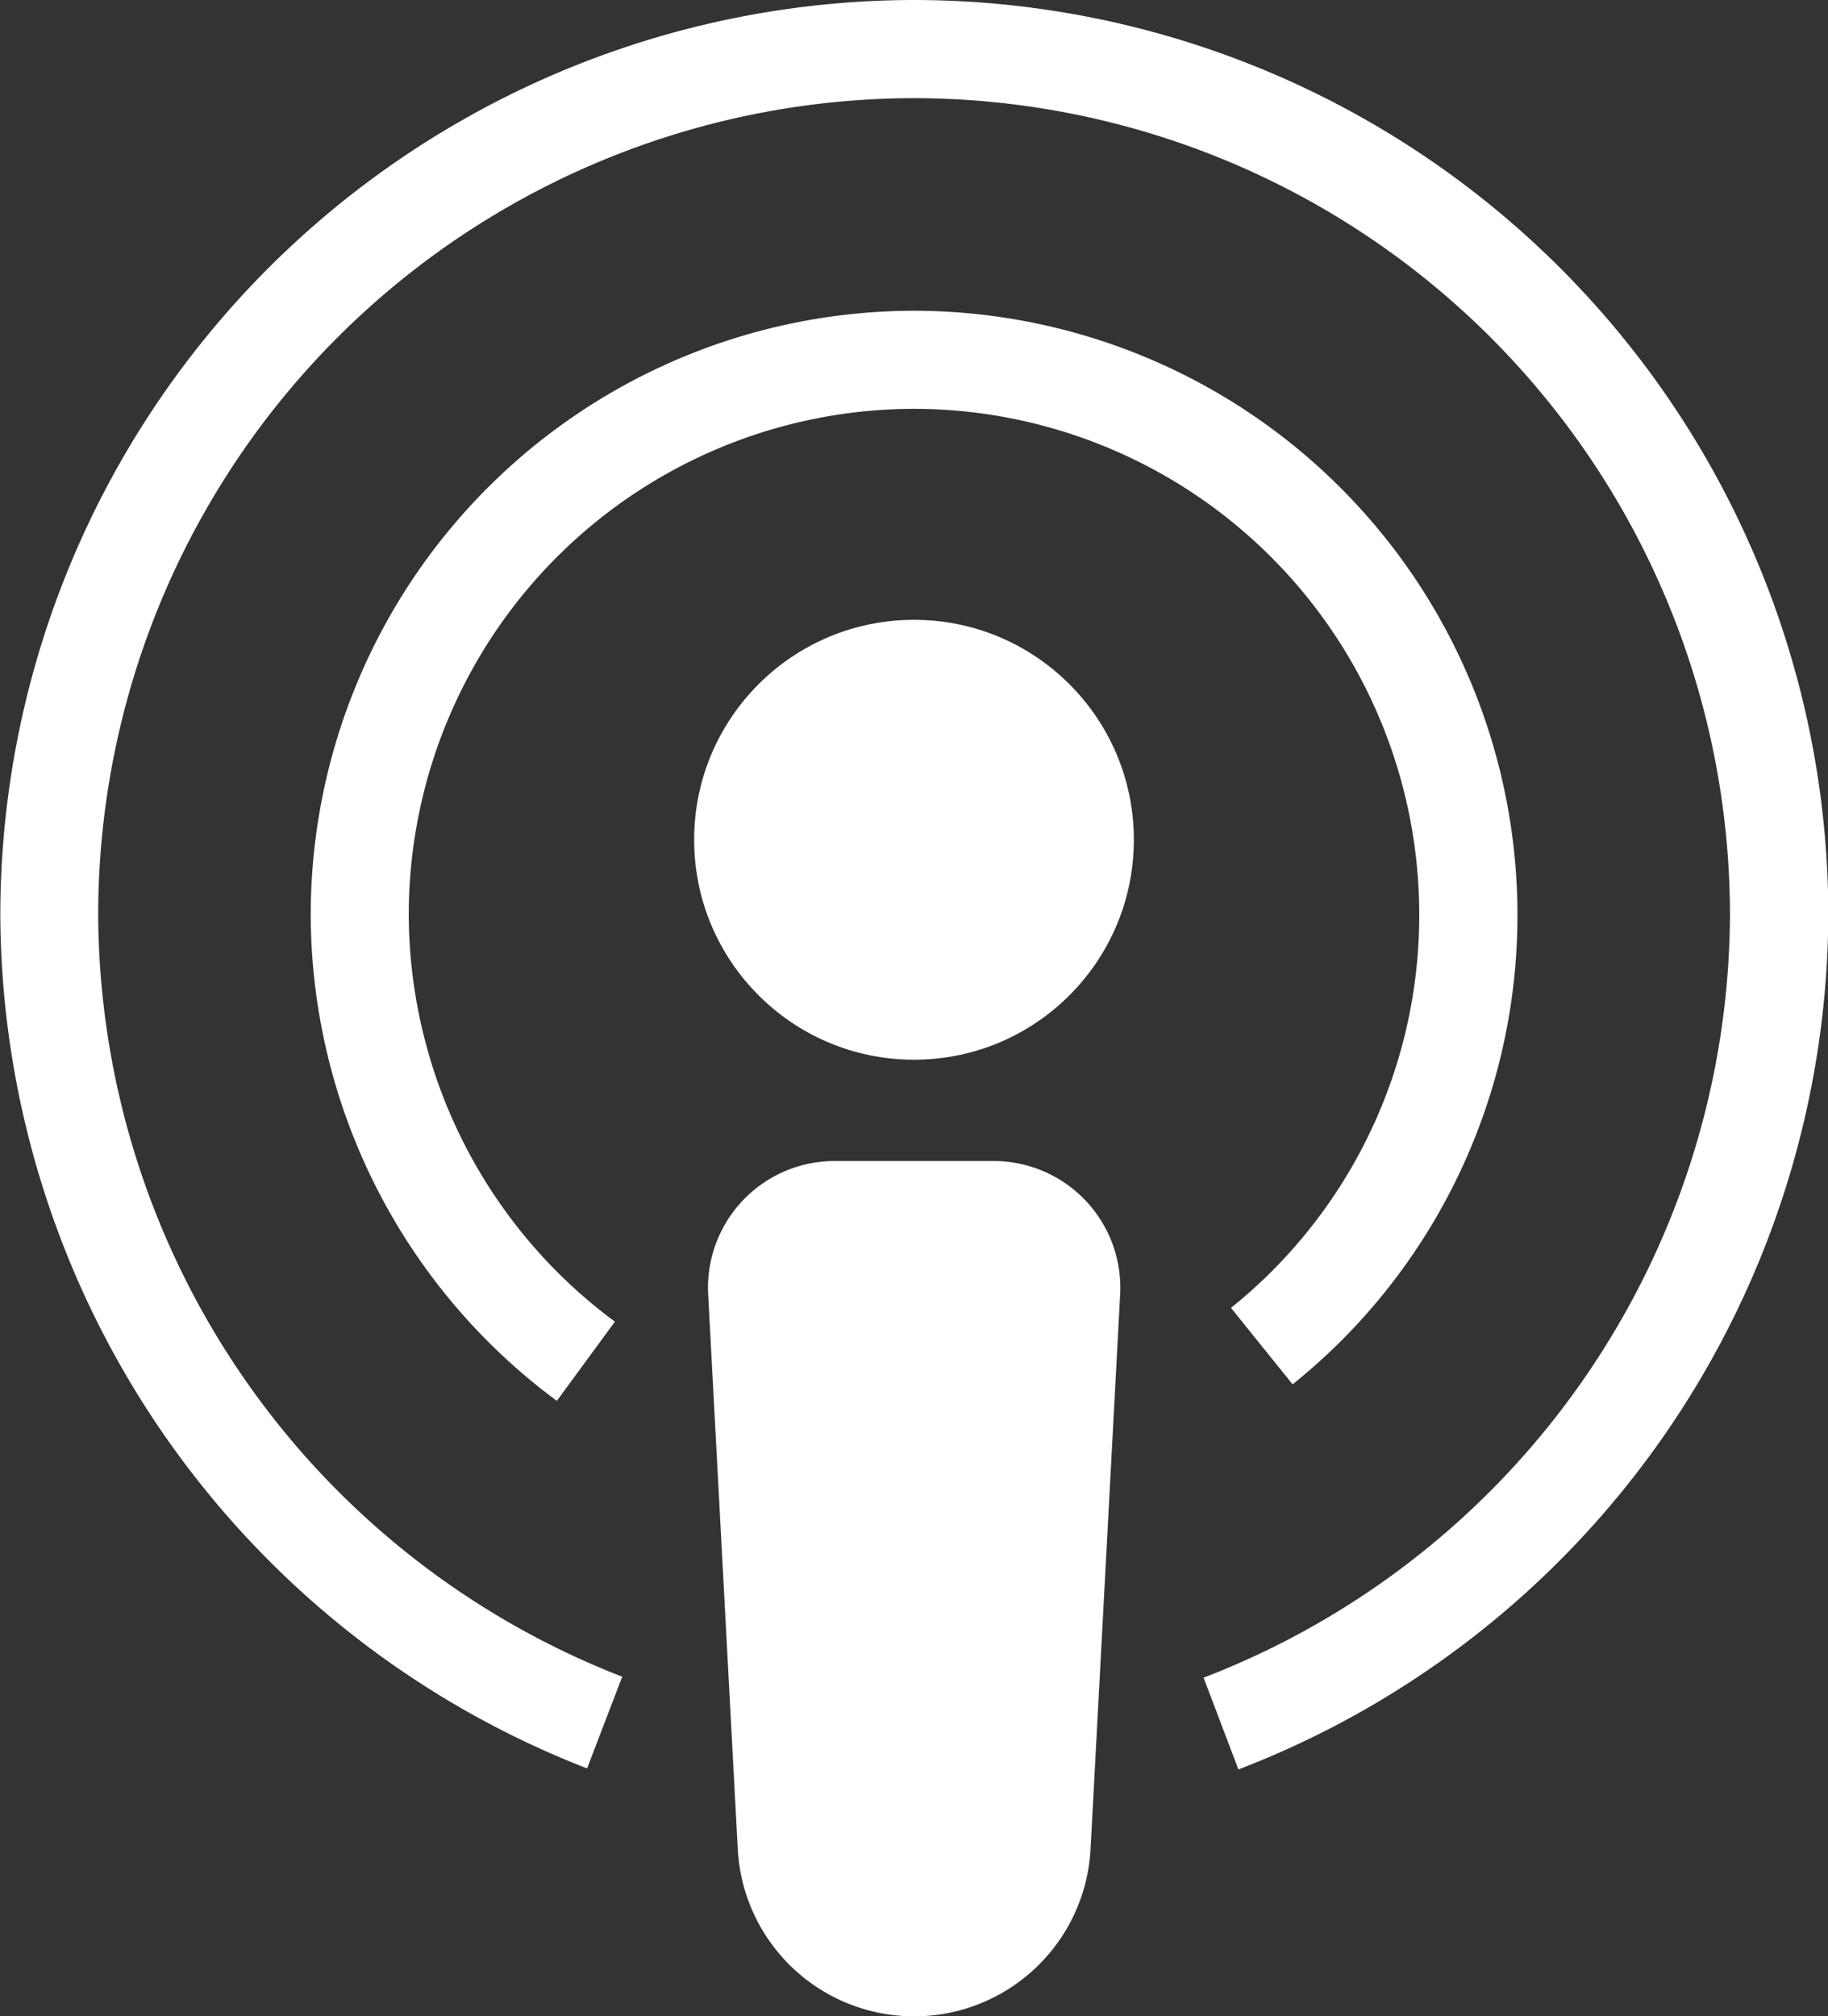
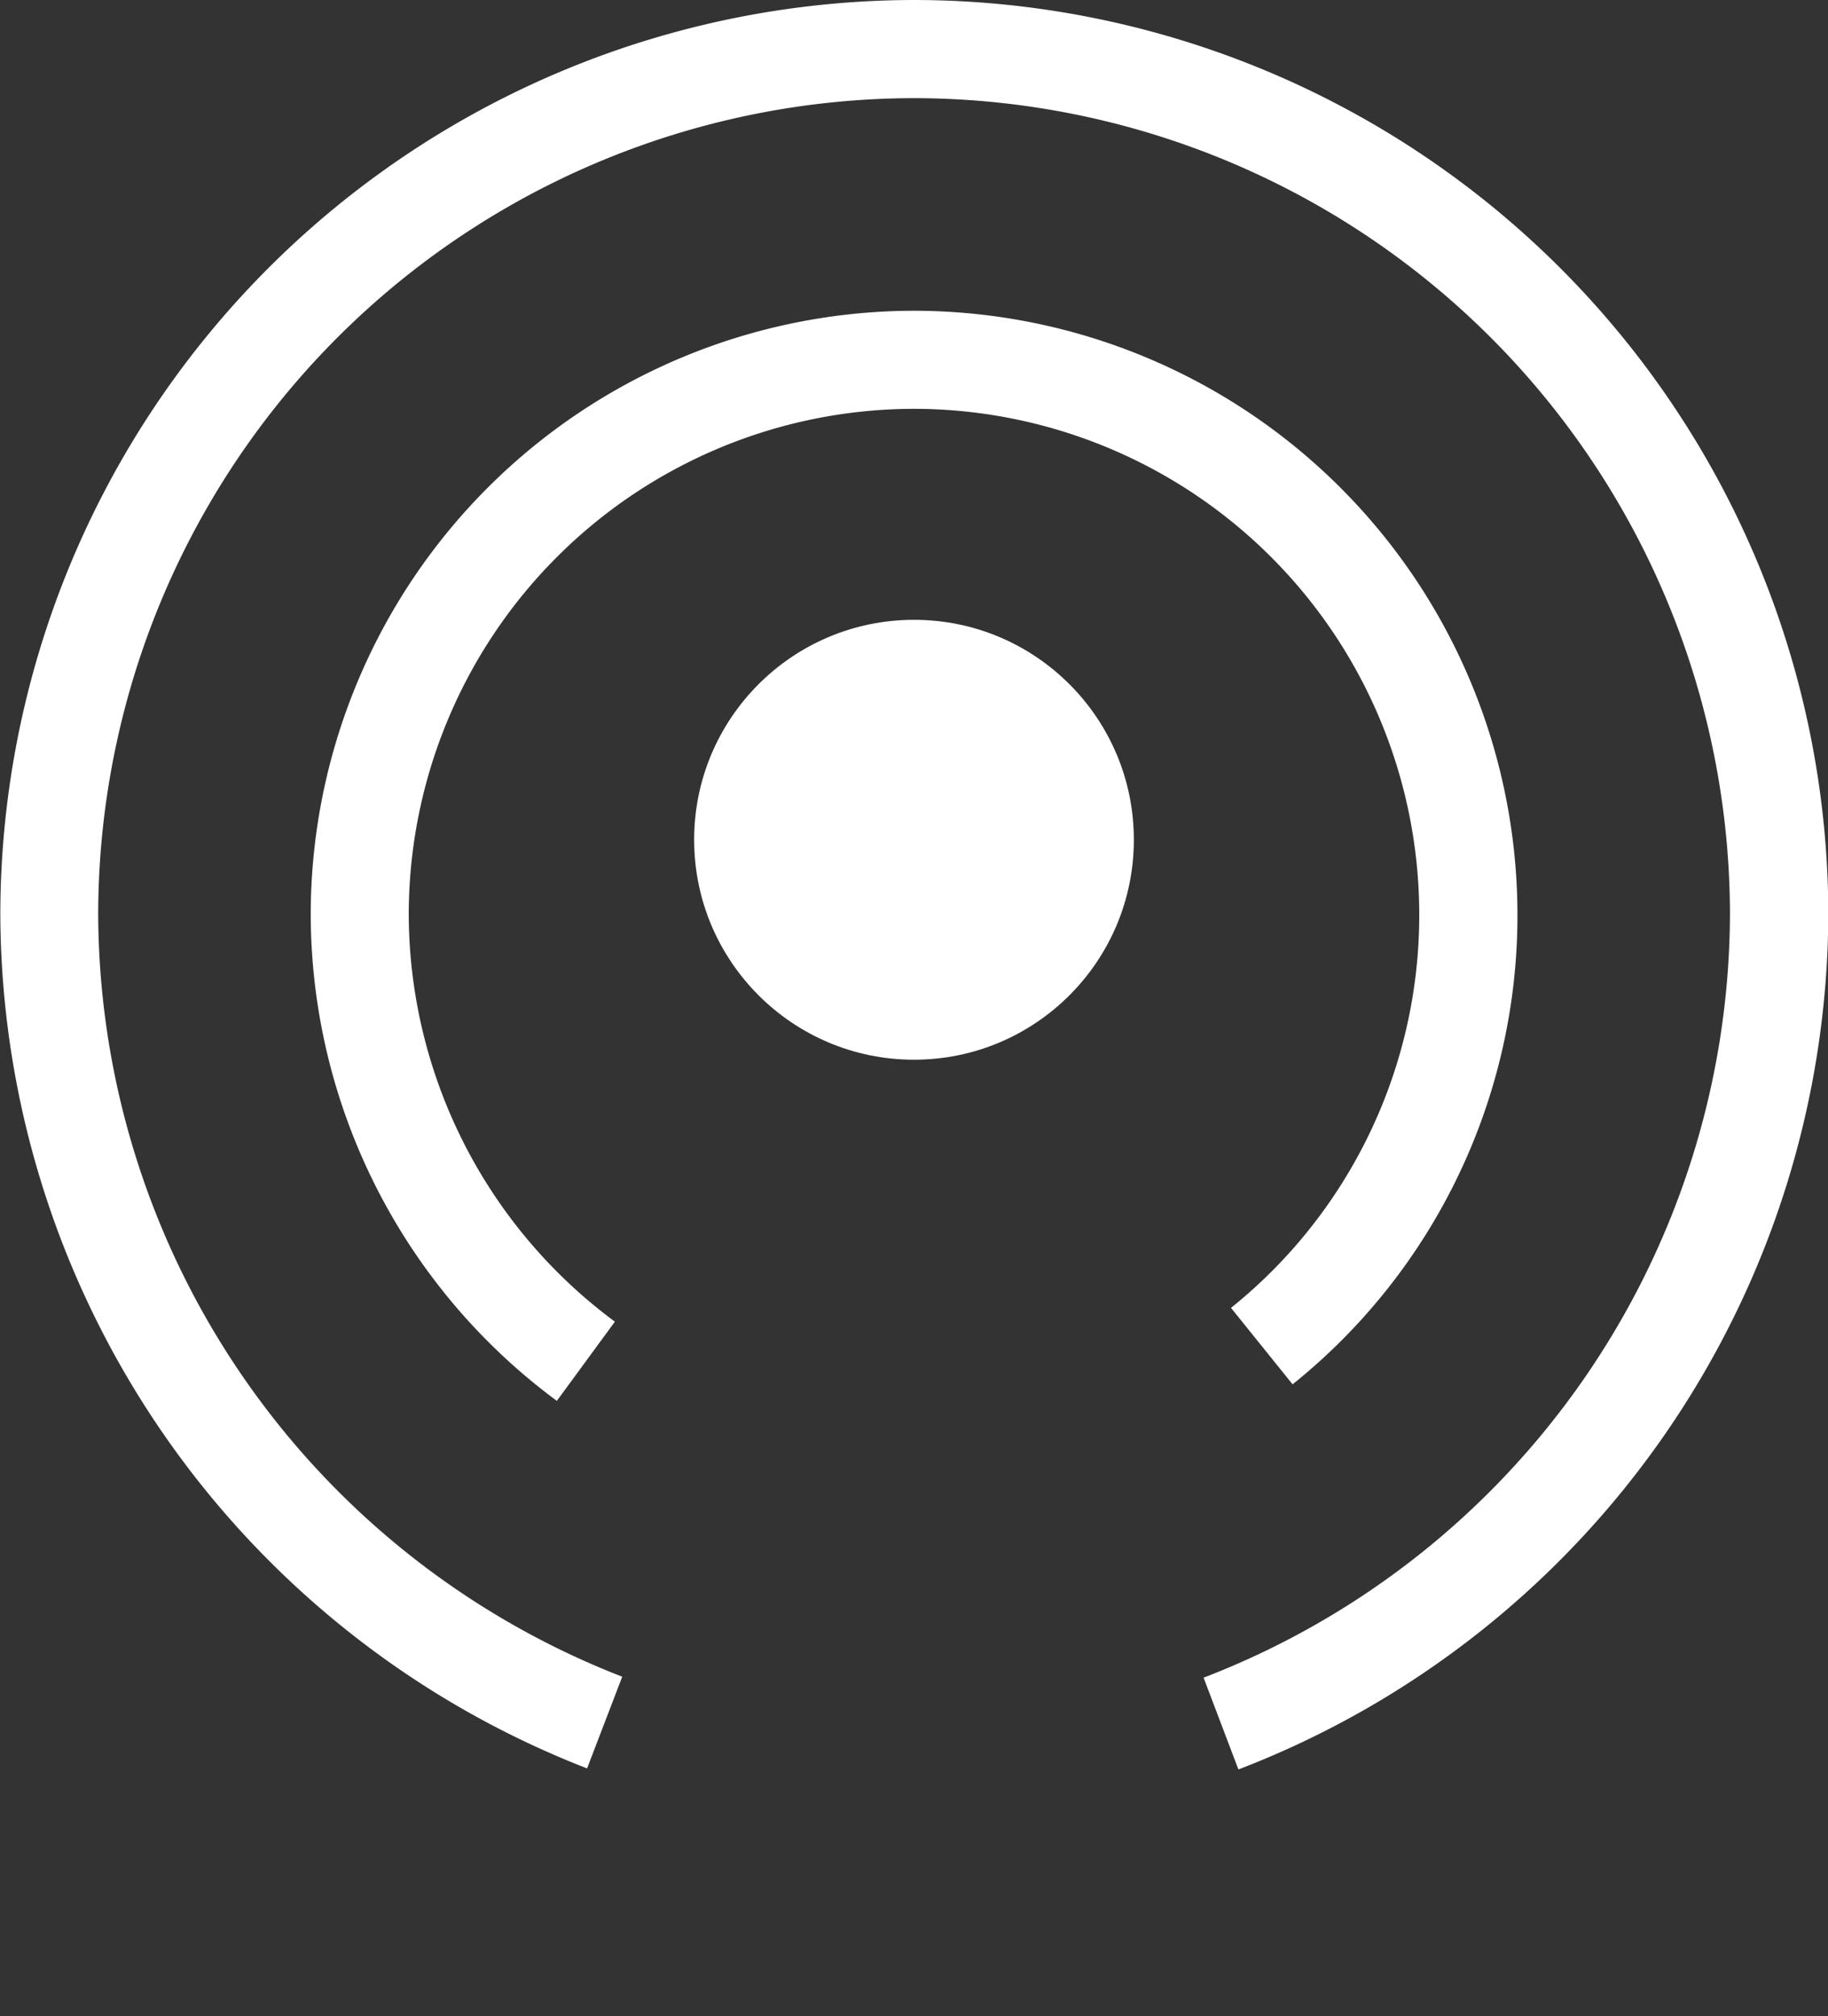
<svg xmlns="http://www.w3.org/2000/svg" width="22.674" height="25" viewBox="0 0 22.674 25">
  <rect x="0" y="0" width="22.674" height="25" fill="#333333" stroke="none" />
  <g data-name="Group 24406" transform="translate(-1557.31 732.384)">
    <circle data-name="Ellipse 468" cx="2.727" cy="2.727" r="2.727" transform="translate(1565.92 -724.699)" style="fill:#fff" />
    <path data-name="Path 2004" d="M1564.6-714.632a7.516 7.516 0 0 1-3.053-6.032 7.493 7.493 0 0 1 7.484-7.484 7.493 7.493 0 0 1 7.484 7.484 7.453 7.453 0 0 1-2.789 5.827l-.764-.948a6.244 6.244 0 0 0 2.335-4.88 6.274 6.274 0 0 0-6.267-6.267 6.274 6.274 0 0 0-6.267 6.267 6.3 6.3 0 0 0 2.557 5.051z" transform="translate(-.383 -.383)" style="fill:#fff" />
    <path data-name="Path 2005" d="m1572.671-710.445-.432-1.138a10.178 10.178 0 0 0 6.529-9.464 10.132 10.132 0 0 0-10.12-10.12 10.132 10.132 0 0 0-10.12 10.12 10.182 10.182 0 0 0 6.5 9.452l-.436 1.137a11.405 11.405 0 0 1-7.278-10.589 11.35 11.35 0 0 1 11.337-11.337 11.35 11.35 0 0 1 11.337 11.337 11.4 11.4 0 0 1-7.317 10.602z" style="fill:#fff" />
-     <path data-name="Path 2006" d="M1569.521-705.952a2.19 2.19 0 0 1-2.187-2.074l-.367-6.876a1.571 1.571 0 0 1 1.569-1.655h1.972a1.572 1.572 0 0 1 1.569 1.655l-.367 6.876a2.191 2.191 0 0 1-2.189 2.074z" transform="translate(-.873 -1.432)" style="fill:#fff" />
  </g>
</svg>